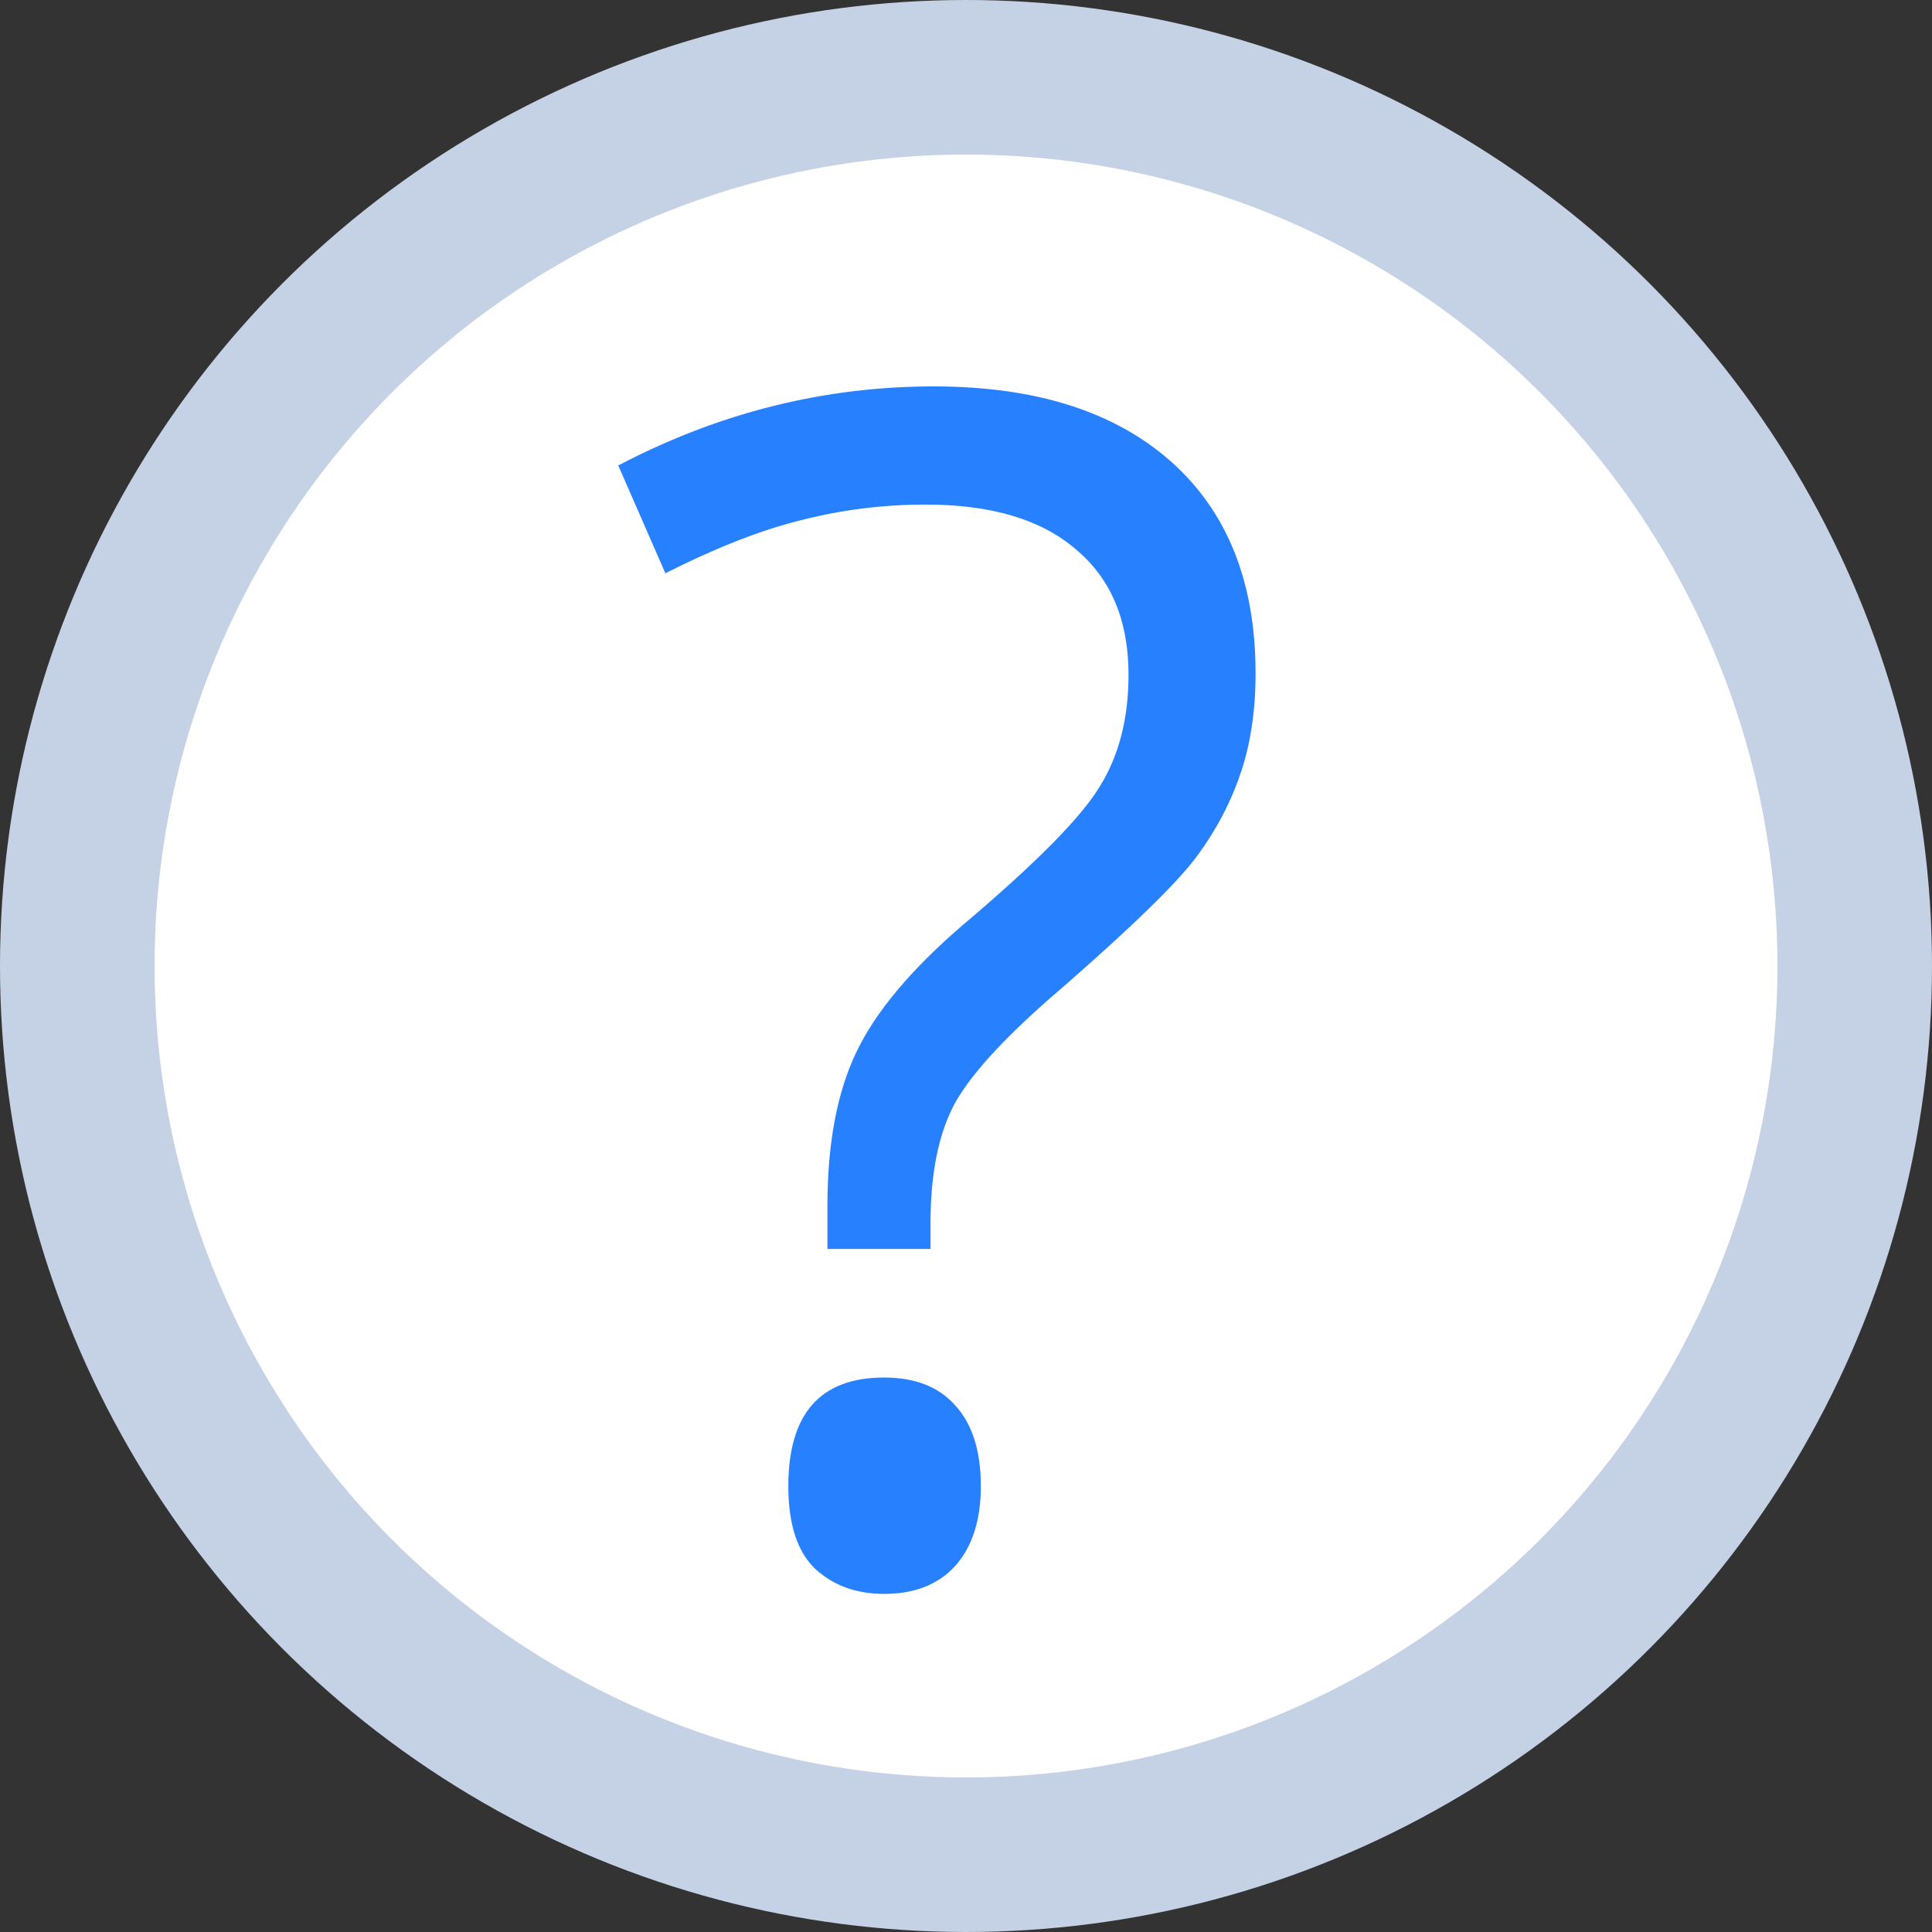
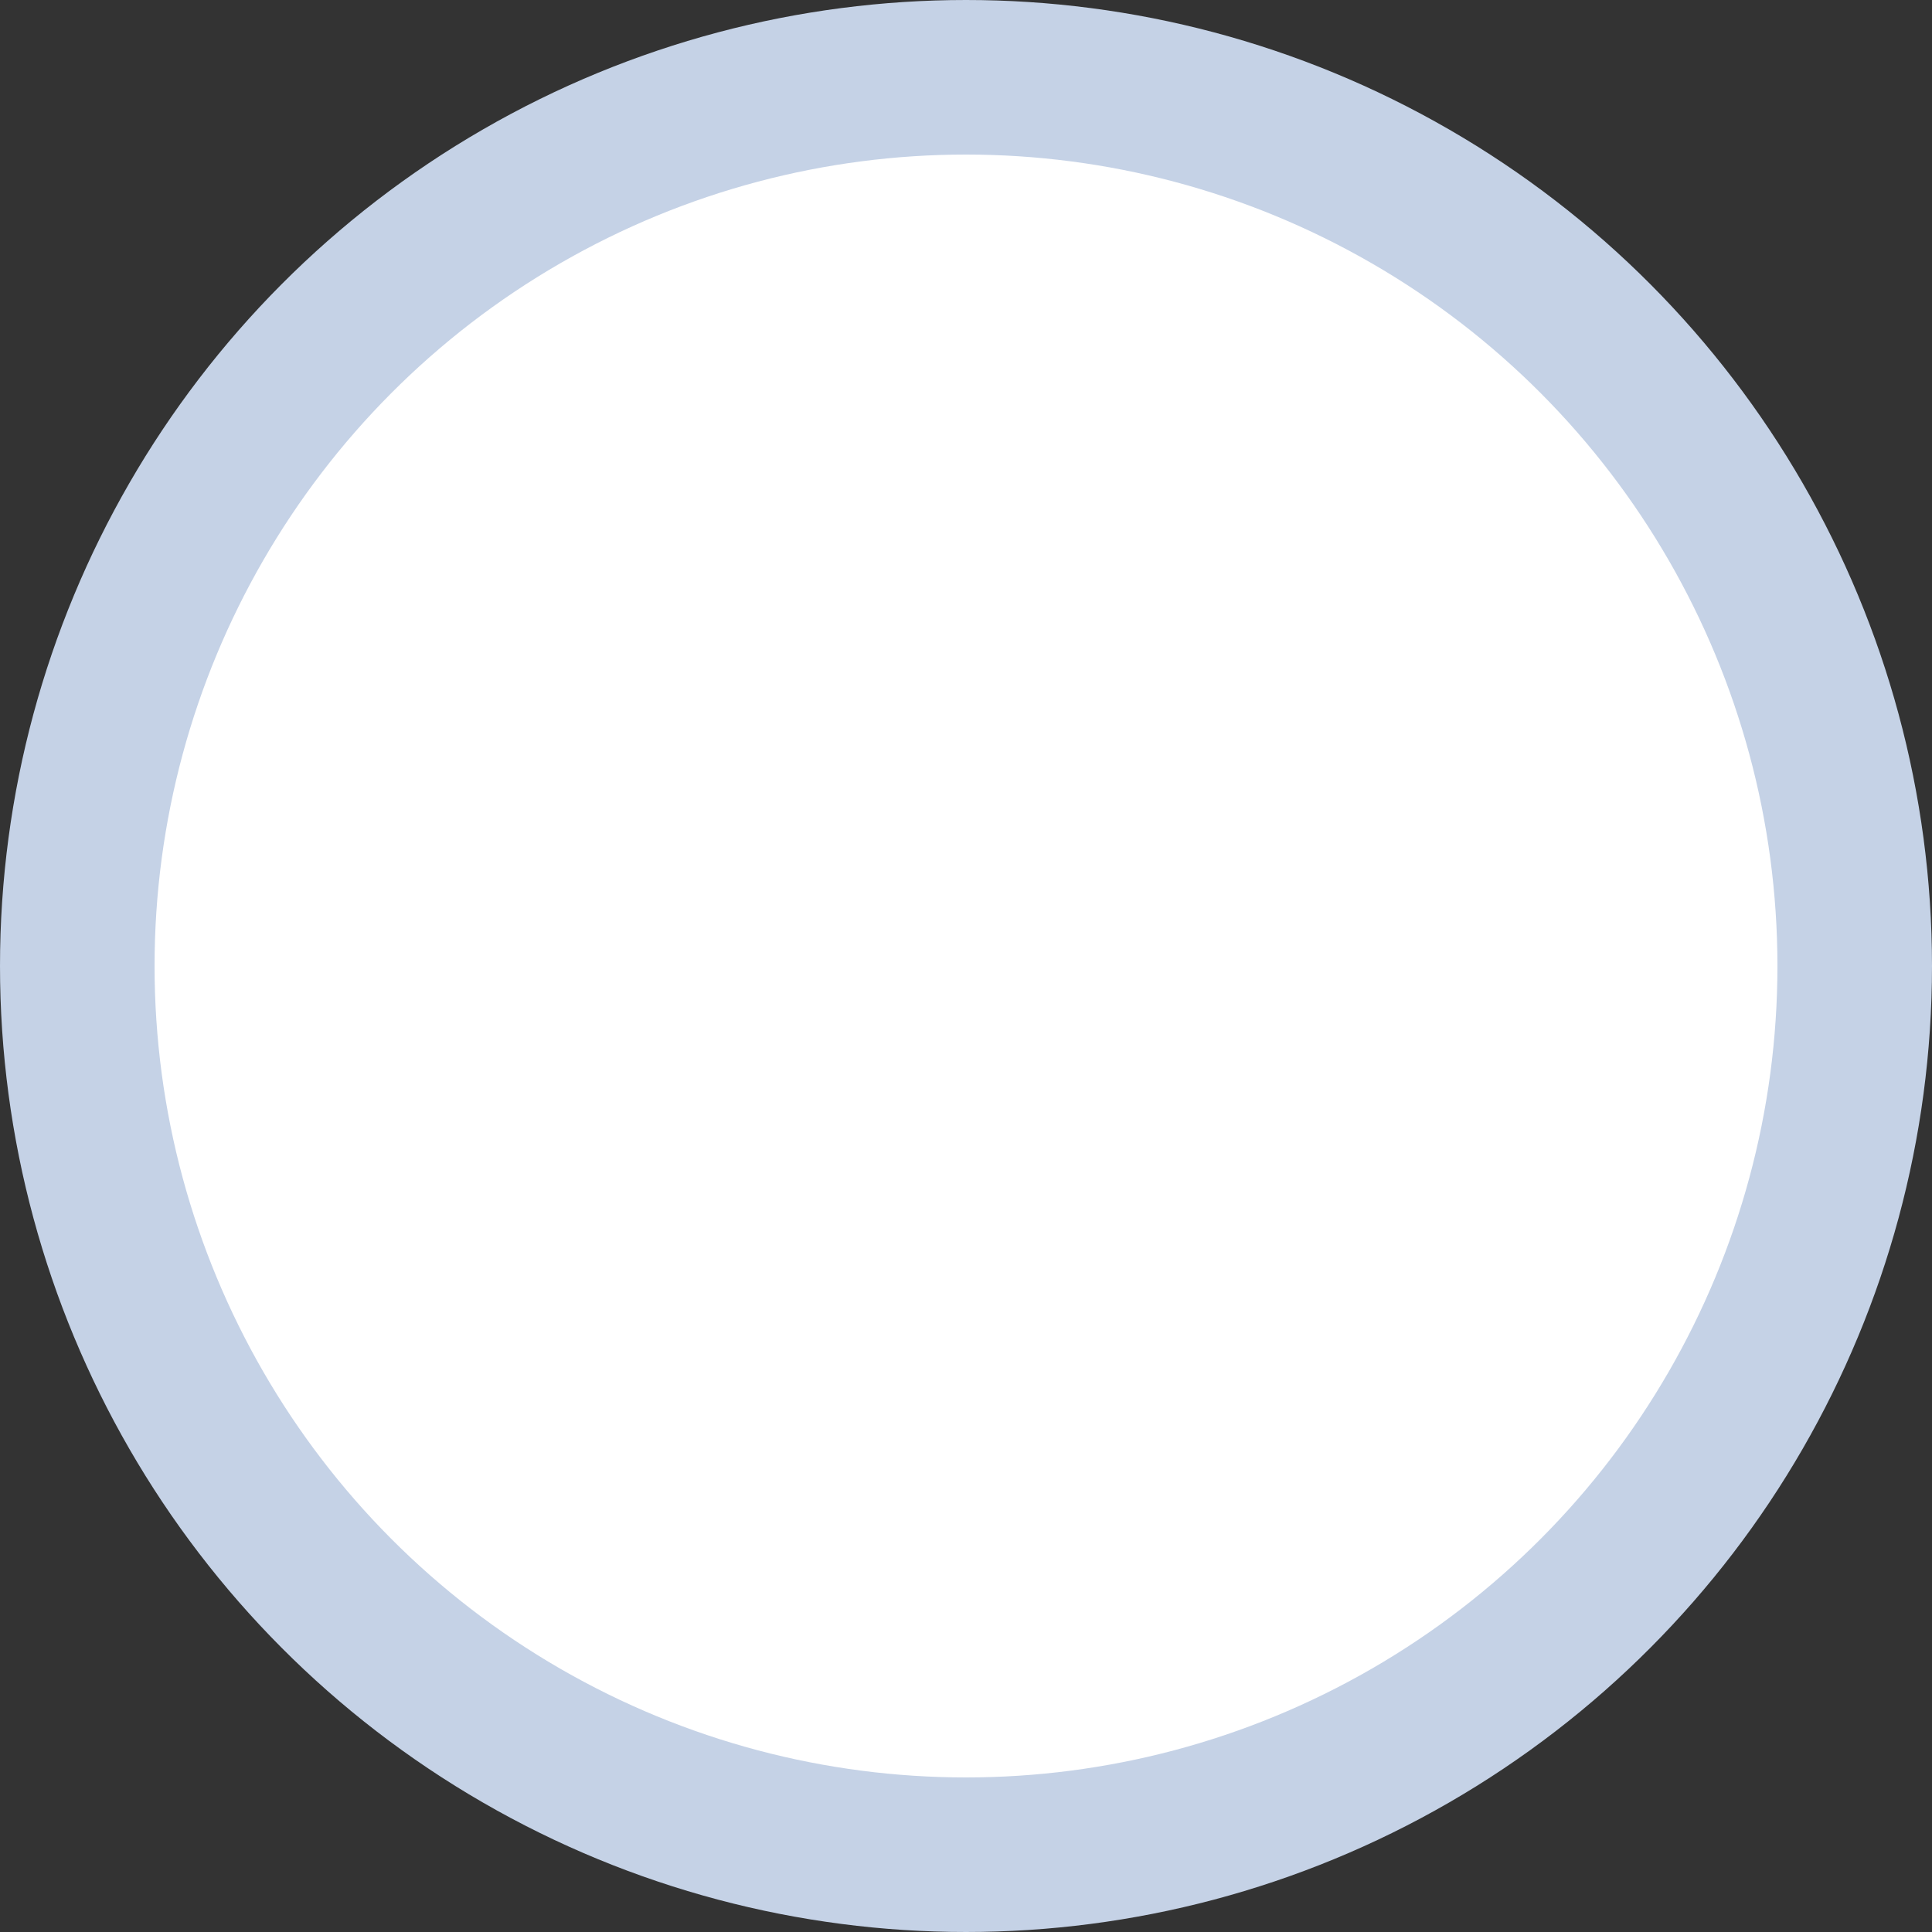
<svg xmlns="http://www.w3.org/2000/svg" width="25" height="25" viewBox="0 0 25 25" fill="none">
  <rect x="0" y="0" width="25" height="25" fill="#333333" stroke="none" />
  <circle cx="12.5" cy="12.5" r="11.5" fill="white" stroke="#C5D2E6" stroke-width="2" />
-   <path d="M10.707 16.161V15.603C10.707 14.797 10.832 14.135 11.079 13.619C11.328 13.095 11.789 12.544 12.464 11.965C13.401 11.173 13.99 10.577 14.231 10.177C14.479 9.778 14.603 9.296 14.603 8.731C14.603 8.028 14.376 7.487 13.921 7.108C13.474 6.722 12.826 6.529 11.979 6.529C11.434 6.529 10.904 6.595 10.387 6.726C9.87 6.85 9.278 7.081 8.61 7.418L8 6.023C9.302 5.341 10.663 5 12.082 5C13.398 5 14.421 5.324 15.151 5.971C15.881 6.619 16.247 7.532 16.247 8.71C16.247 9.213 16.178 9.657 16.04 10.043C15.909 10.422 15.713 10.784 15.451 11.128C15.189 11.466 14.624 12.013 13.756 12.771C13.06 13.364 12.599 13.856 12.371 14.249C12.151 14.642 12.041 15.165 12.041 15.82V16.161H10.707ZM10.201 19.23C10.201 18.293 10.614 17.825 11.441 17.825C11.841 17.825 12.147 17.945 12.361 18.186C12.581 18.427 12.692 18.775 12.692 19.23C12.692 19.671 12.581 20.015 12.361 20.263C12.14 20.504 11.834 20.625 11.441 20.625C11.083 20.625 10.787 20.518 10.553 20.305C10.318 20.084 10.201 19.726 10.201 19.23Z" fill="#2781FF" />
</svg>